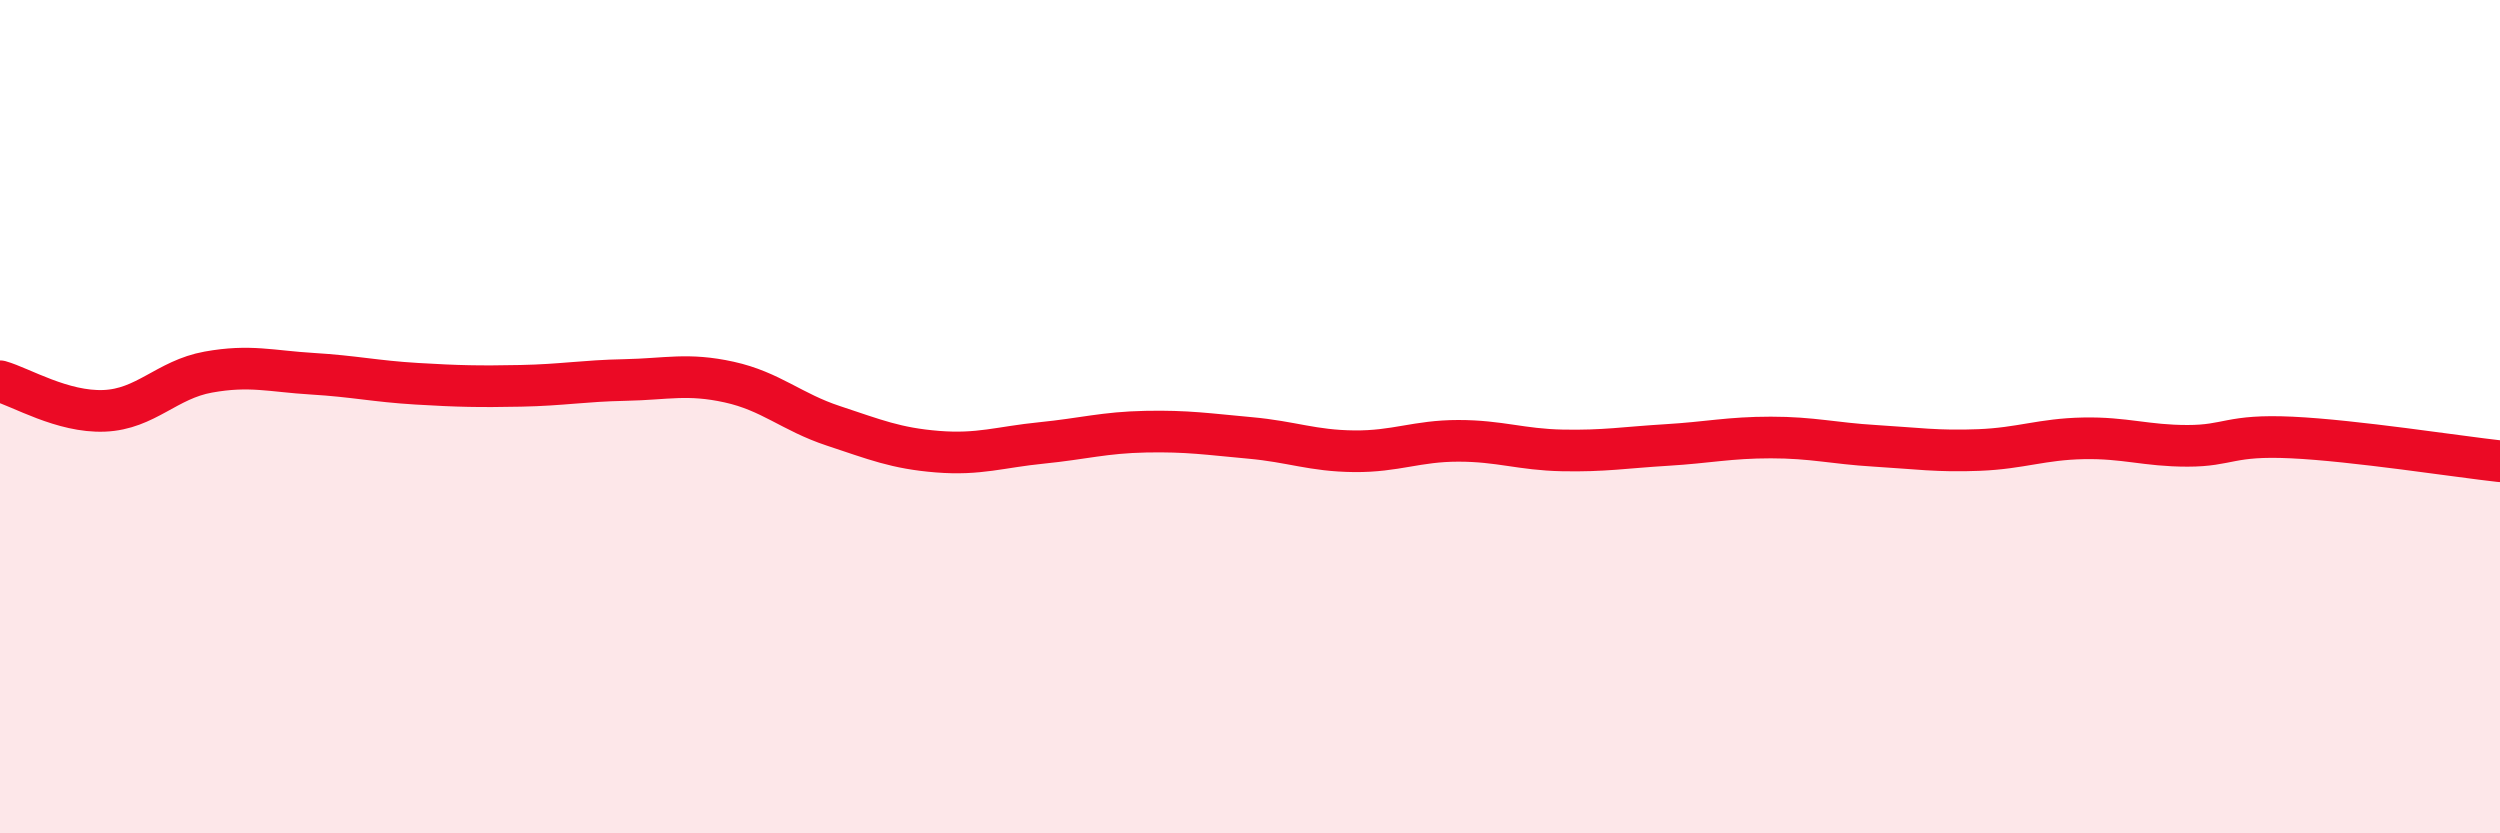
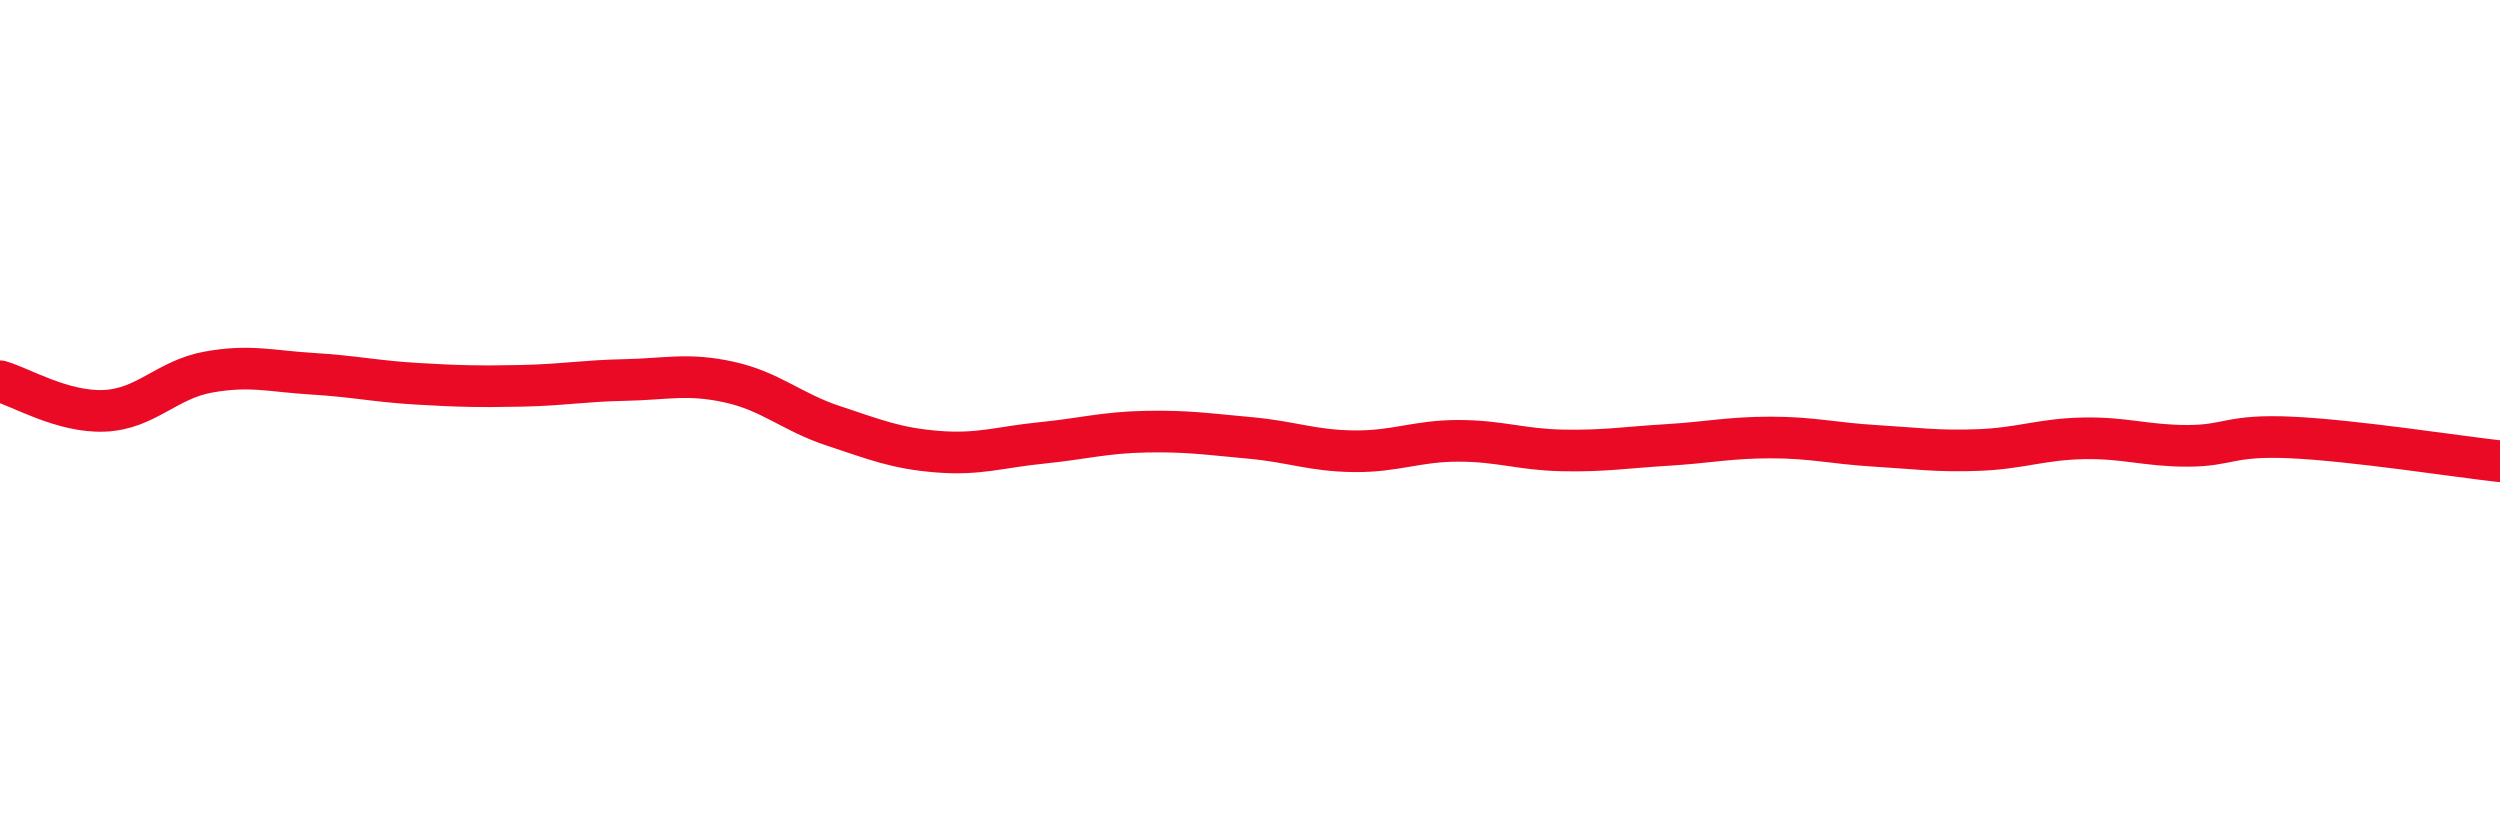
<svg xmlns="http://www.w3.org/2000/svg" width="60" height="20" viewBox="0 0 60 20">
-   <path d="M 0,9.15 C 0.5,9.29 1.5,9.9 2.5,9.86 C 3.5,9.82 4,9.11 5,8.93 C 6,8.75 6.5,8.91 7.5,8.97 C 8.5,9.03 9,9.15 10,9.21 C 11,9.27 11.5,9.28 12.5,9.26 C 13.5,9.24 14,9.14 15,9.12 C 16,9.1 16.5,8.95 17.5,9.17 C 18.5,9.39 19,9.89 20,10.22 C 21,10.55 21.5,10.76 22.5,10.84 C 23.5,10.92 24,10.73 25,10.63 C 26,10.53 26.5,10.38 27.5,10.36 C 28.5,10.34 29,10.42 30,10.51 C 31,10.6 31.5,10.82 32.5,10.83 C 33.5,10.84 34,10.58 35,10.58 C 36,10.58 36.5,10.79 37.5,10.81 C 38.5,10.83 39,10.74 40,10.68 C 41,10.62 41.5,10.5 42.5,10.5 C 43.5,10.5 44,10.64 45,10.7 C 46,10.76 46.5,10.84 47.5,10.8 C 48.5,10.76 49,10.54 50,10.52 C 51,10.5 51.5,10.7 52.5,10.7 C 53.5,10.7 53.5,10.43 55,10.5 C 56.5,10.57 59,10.96 60,11.07L60 20L0 20Z" fill="#EB0A25" opacity="0.1" stroke-linecap="round" stroke-linejoin="round" />
  <path d="M 0,9.15 C 0.5,9.29 1.5,9.9 2.5,9.86 C 3.5,9.82 4,9.11 5,8.93 C 6,8.75 6.5,8.91 7.5,8.97 C 8.5,9.03 9,9.15 10,9.21 C 11,9.27 11.5,9.28 12.5,9.26 C 13.5,9.24 14,9.14 15,9.12 C 16,9.1 16.5,8.95 17.5,9.17 C 18.5,9.39 19,9.89 20,10.22 C 21,10.55 21.5,10.76 22.5,10.84 C 23.5,10.92 24,10.73 25,10.63 C 26,10.53 26.5,10.38 27.5,10.36 C 28.5,10.34 29,10.42 30,10.51 C 31,10.6 31.5,10.82 32.5,10.83 C 33.5,10.84 34,10.58 35,10.58 C 36,10.58 36.5,10.79 37.5,10.81 C 38.5,10.83 39,10.74 40,10.68 C 41,10.62 41.5,10.5 42.5,10.5 C 43.5,10.5 44,10.64 45,10.7 C 46,10.76 46.5,10.84 47.5,10.8 C 48.5,10.76 49,10.54 50,10.52 C 51,10.5 51.5,10.7 52.5,10.7 C 53.5,10.7 53.5,10.43 55,10.5 C 56.5,10.57 59,10.96 60,11.07" stroke="#EB0A25" stroke-width="1" fill="none" stroke-linecap="round" stroke-linejoin="round" />
</svg>